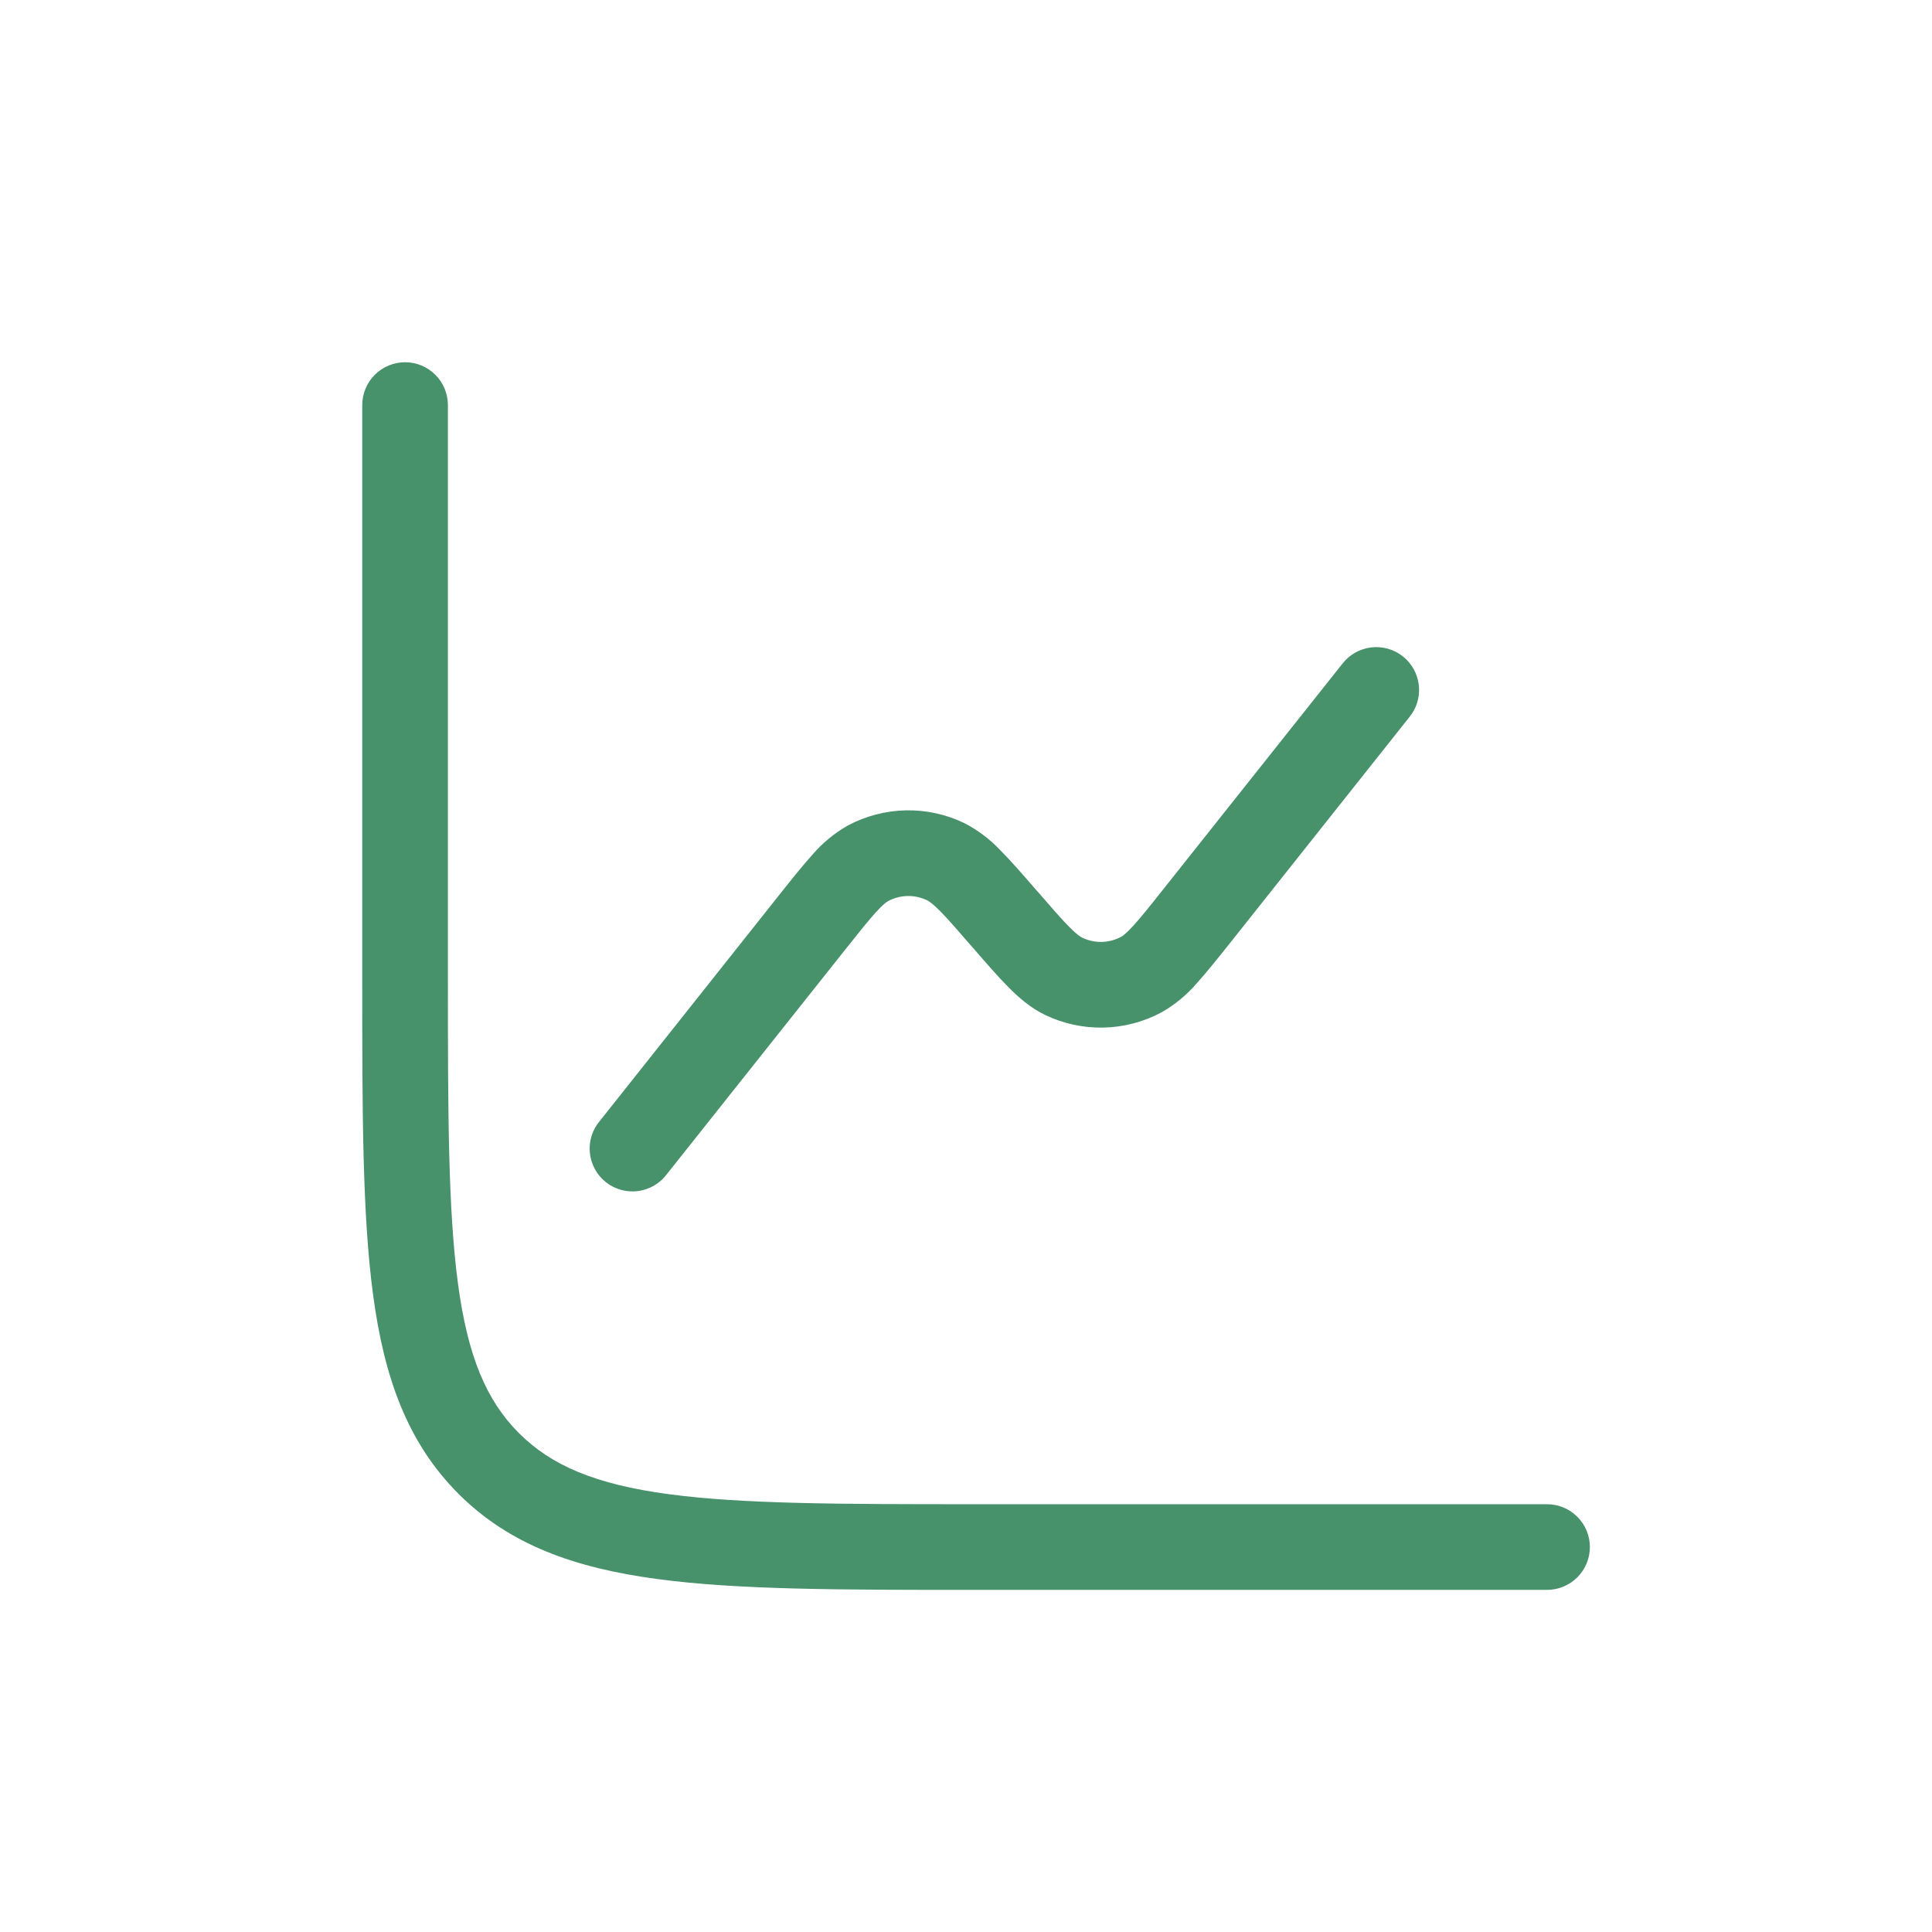
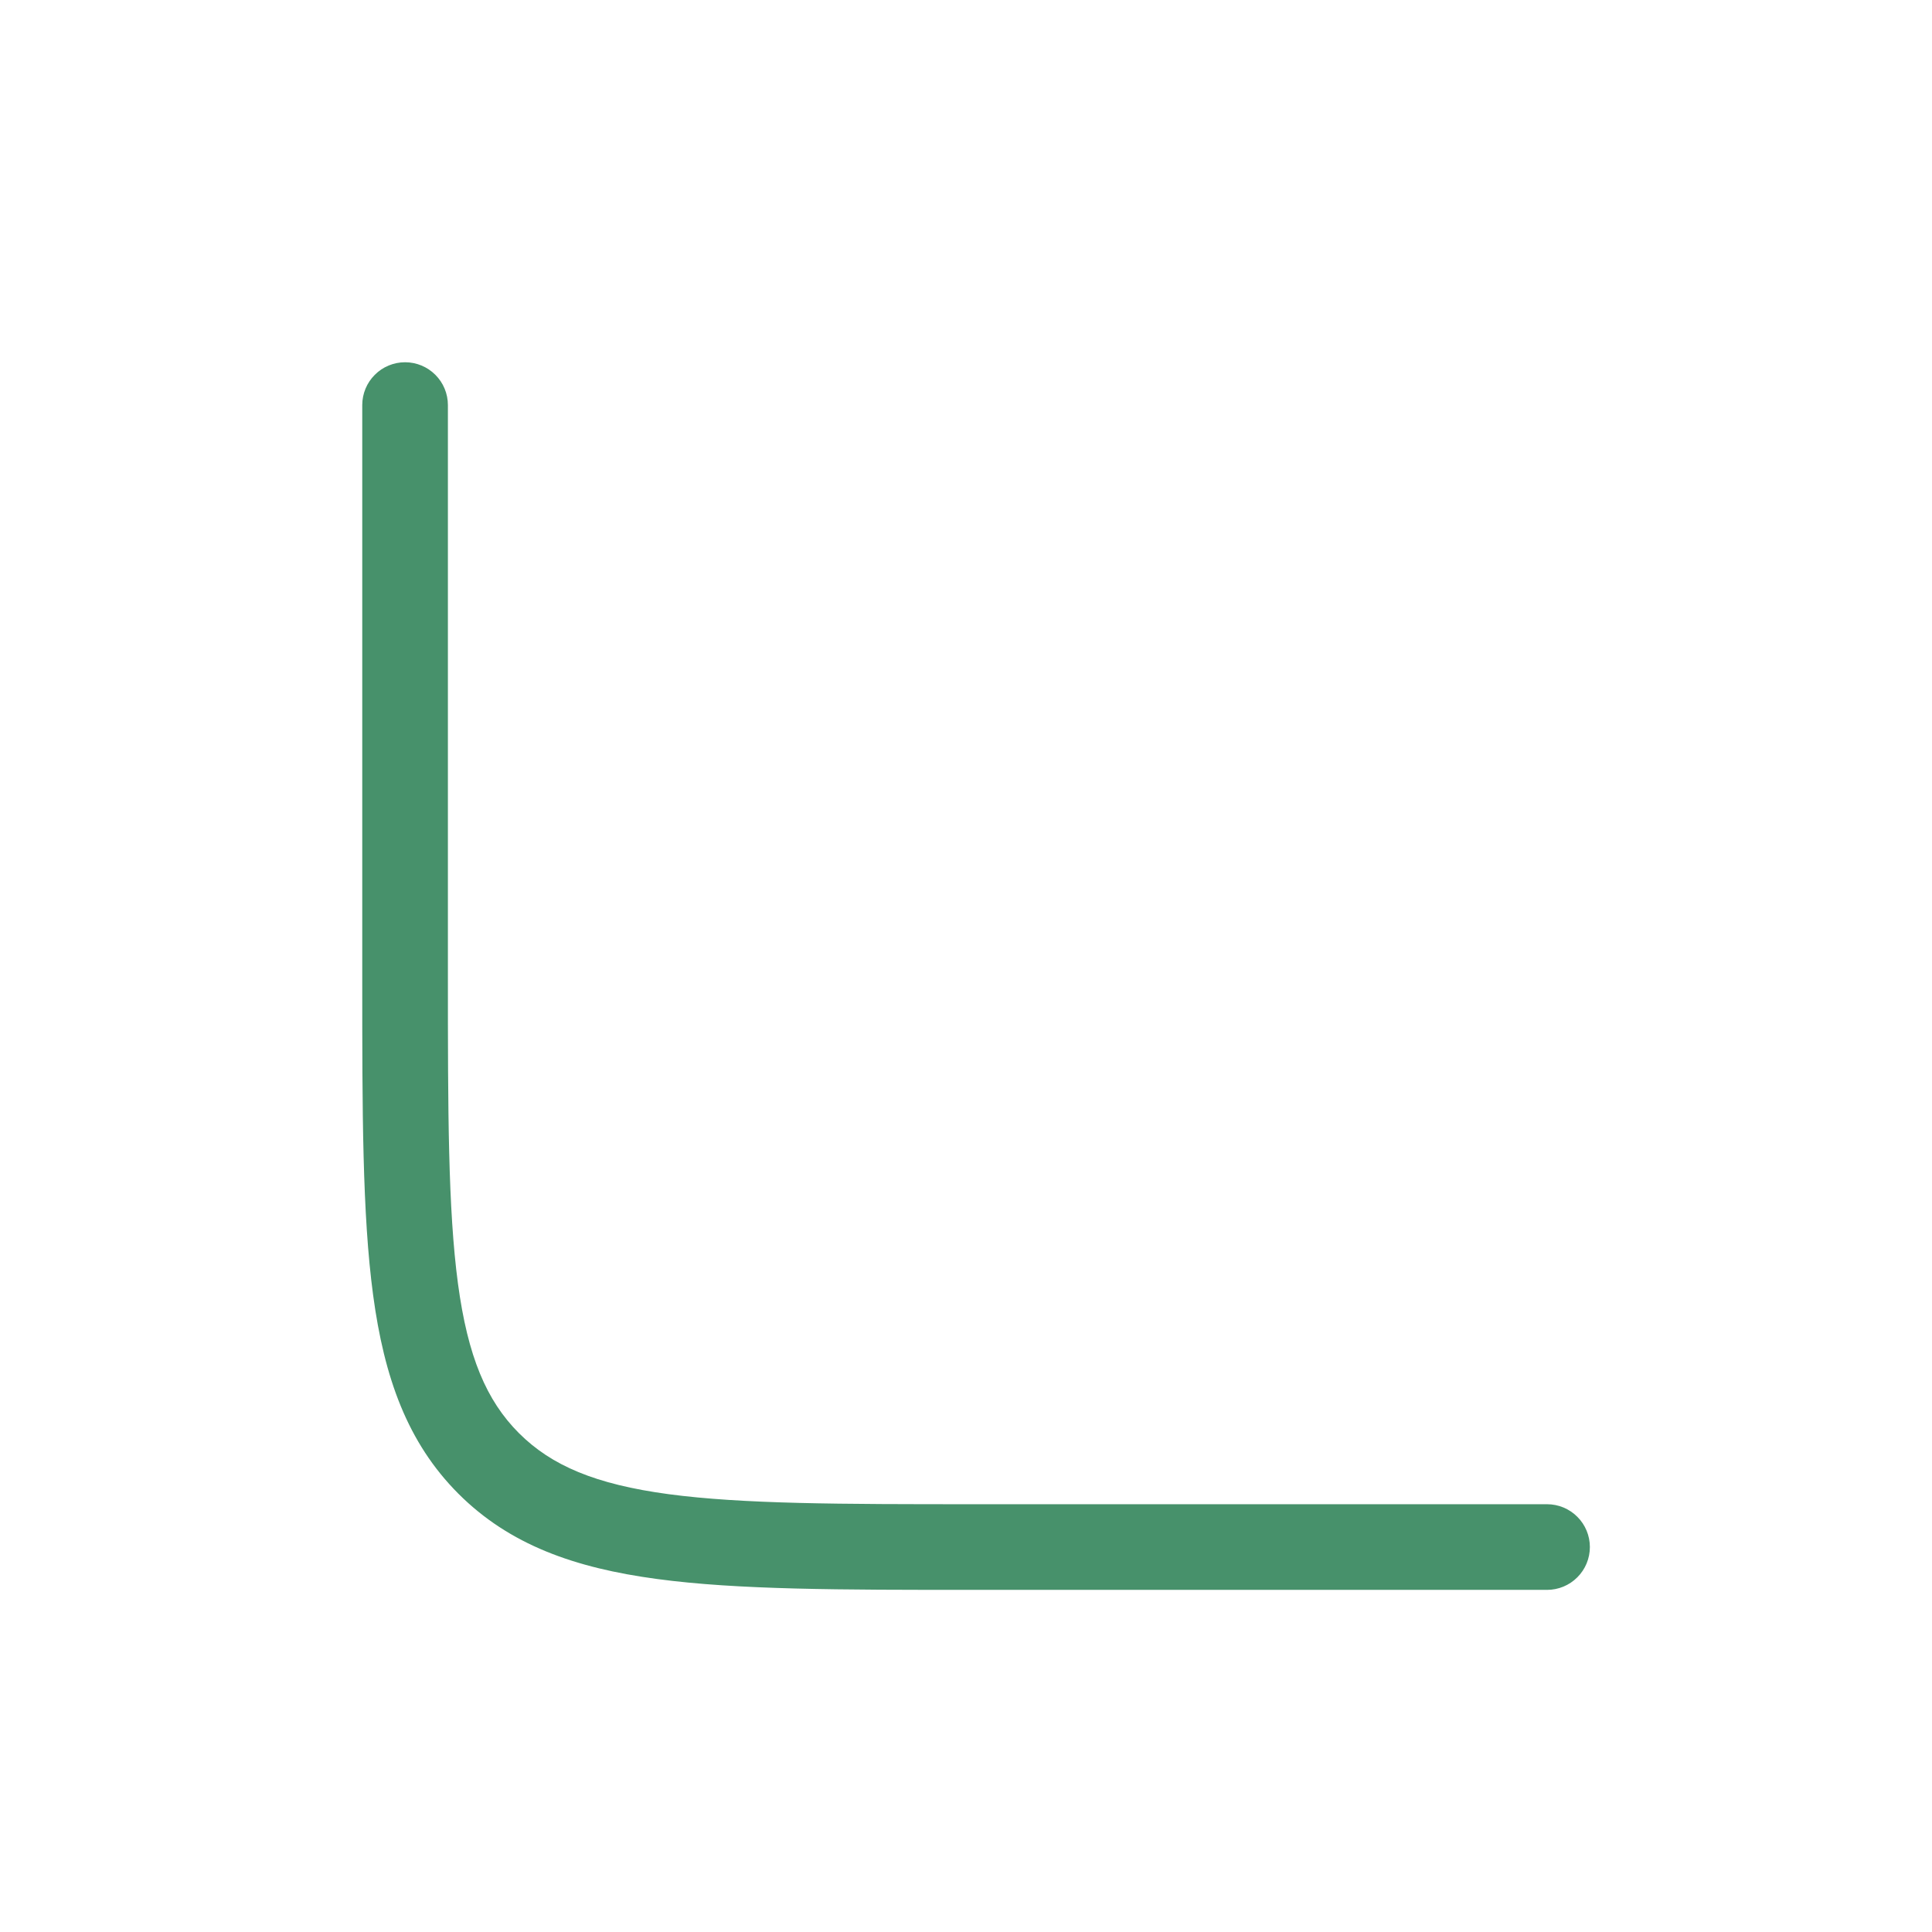
<svg xmlns="http://www.w3.org/2000/svg" width="48" height="48" viewBox="0 0 48 48" fill="none">
  <path d="M11.128 10.064C11.128 9.782 11.016 9.511 10.816 9.312C10.617 9.112 10.346 9 10.064 9C9.782 9 9.511 9.112 9.312 9.312C9.112 9.511 9 9.782 9 10.064V24.331C9 27.606 9 30.173 9.27 32.176C9.545 34.224 10.121 35.841 11.389 37.111C12.659 38.381 14.276 38.955 16.326 39.23C18.327 39.5 20.894 39.5 24.169 39.5H38.436C38.718 39.5 38.989 39.388 39.188 39.188C39.388 38.989 39.5 38.718 39.5 38.436C39.5 38.154 39.388 37.883 39.188 37.684C38.989 37.484 38.718 37.372 38.436 37.372H24.25C20.877 37.372 18.454 37.369 16.609 37.122C14.795 36.878 13.701 36.413 12.893 35.606C12.085 34.797 11.622 33.705 11.378 31.891C11.131 30.046 11.128 27.623 11.128 24.25V10.064Z" fill="#47916B" />
-   <path d="M35.014 17.818C35.104 17.709 35.172 17.583 35.212 17.448C35.253 17.312 35.266 17.17 35.251 17.029C35.236 16.889 35.193 16.753 35.125 16.629C35.057 16.505 34.965 16.396 34.854 16.308C34.743 16.22 34.616 16.155 34.48 16.117C34.344 16.079 34.202 16.068 34.062 16.086C33.921 16.103 33.786 16.149 33.663 16.219C33.541 16.289 33.433 16.384 33.347 16.496L28.924 22.065C28.577 22.504 28.348 22.789 28.16 22.996C27.975 23.199 27.89 23.256 27.851 23.277C27.703 23.355 27.539 23.398 27.372 23.402C27.205 23.405 27.039 23.369 26.889 23.297C26.849 23.278 26.761 23.226 26.567 23.031C26.371 22.833 26.13 22.556 25.764 22.133L25.74 22.108C25.403 21.719 25.115 21.387 24.86 21.132C24.599 20.853 24.292 20.621 23.952 20.447C23.5 20.23 23.003 20.122 22.501 20.133C22 20.144 21.508 20.273 21.065 20.509C20.733 20.698 20.435 20.942 20.186 21.233C19.945 21.499 19.671 21.843 19.35 22.247L14.906 27.845C14.813 27.953 14.742 28.08 14.699 28.216C14.656 28.352 14.641 28.496 14.655 28.639C14.668 28.781 14.711 28.919 14.779 29.045C14.847 29.17 14.94 29.281 15.052 29.37C15.164 29.459 15.293 29.524 15.431 29.562C15.569 29.6 15.713 29.61 15.855 29.591C15.997 29.572 16.133 29.525 16.256 29.452C16.379 29.379 16.486 29.282 16.571 29.167L20.996 23.597C21.343 23.159 21.572 22.874 21.759 22.667C21.943 22.464 22.029 22.407 22.068 22.386C22.216 22.307 22.38 22.265 22.547 22.261C22.714 22.258 22.879 22.294 23.03 22.366C23.071 22.384 23.159 22.437 23.352 22.631C23.549 22.83 23.789 23.107 24.156 23.529L24.179 23.555C24.517 23.944 24.803 24.276 25.059 24.531C25.321 24.796 25.61 25.044 25.966 25.216C26.419 25.433 26.916 25.541 27.417 25.53C27.919 25.519 28.411 25.39 28.853 25.154C29.186 24.965 29.483 24.72 29.733 24.43C29.974 24.163 30.248 23.82 30.57 23.416L35.014 17.818Z" fill="#47916B" />
</svg>